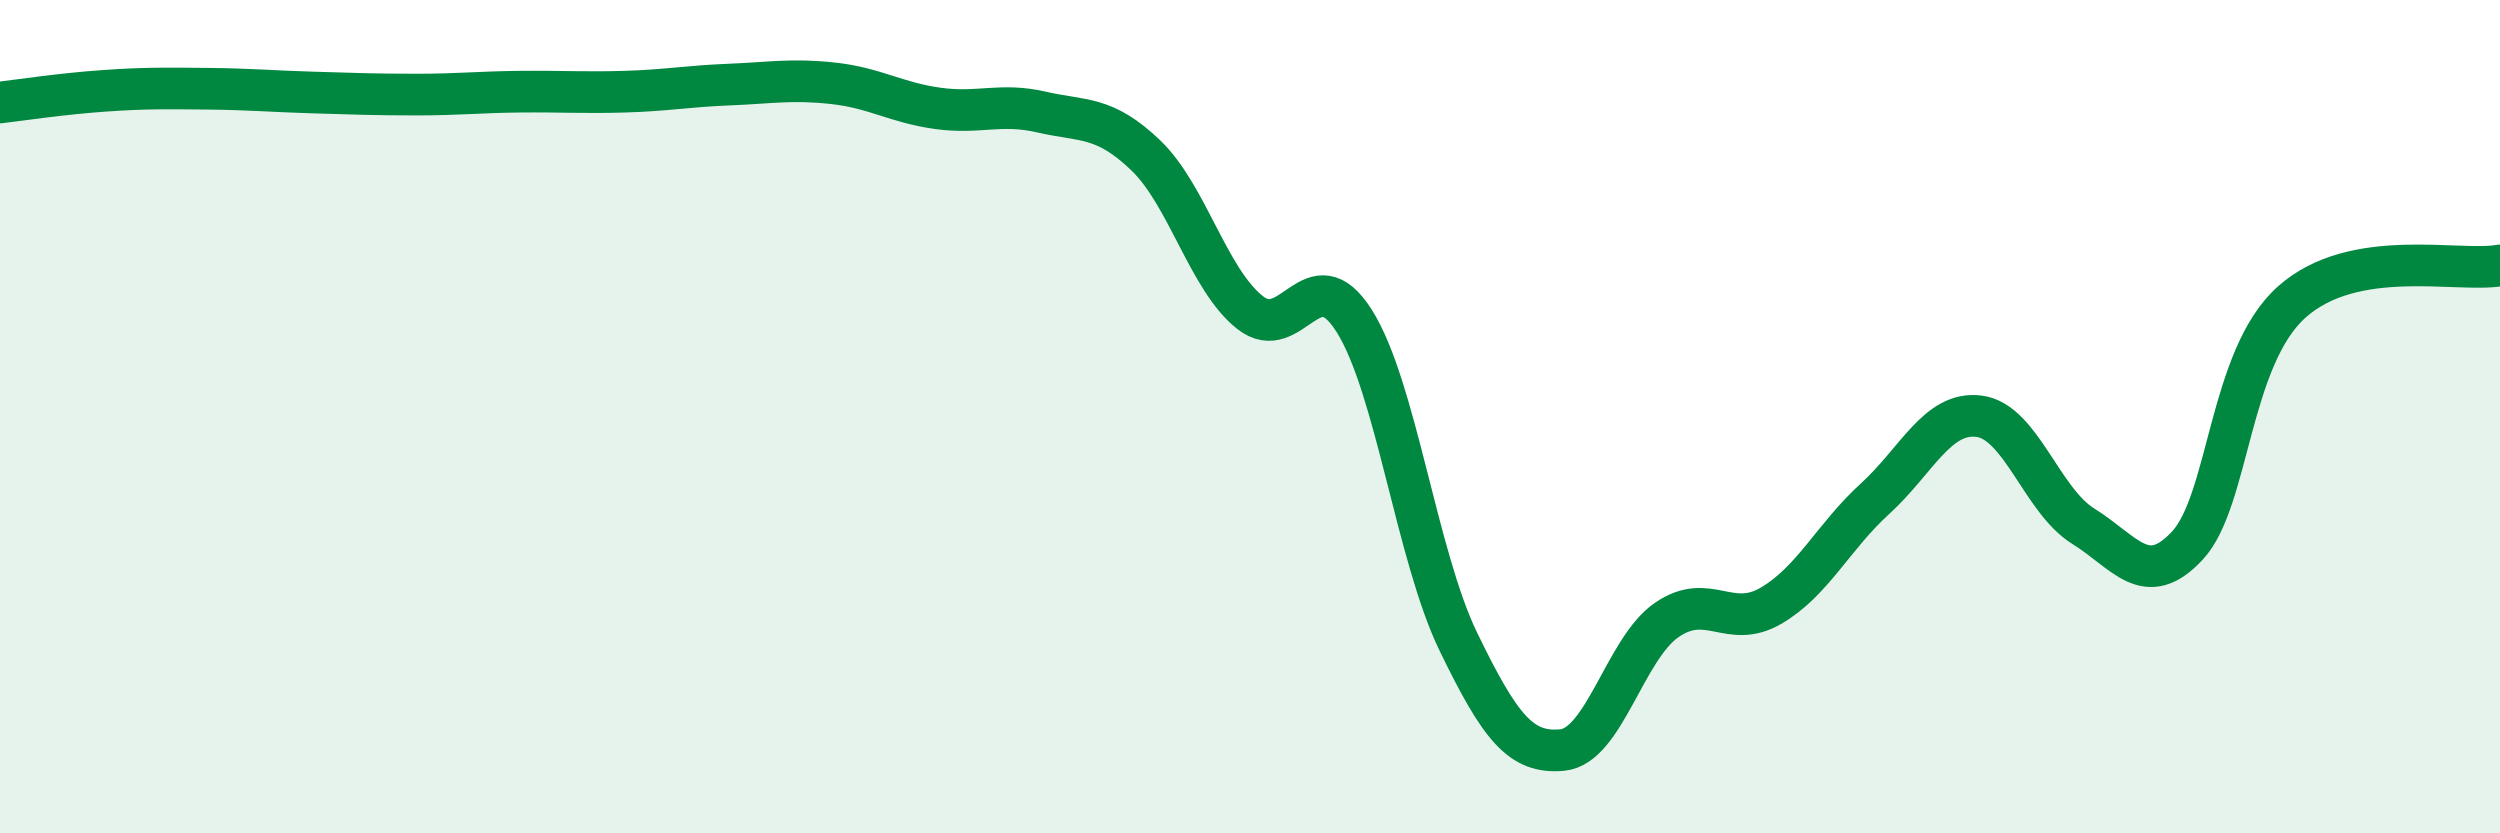
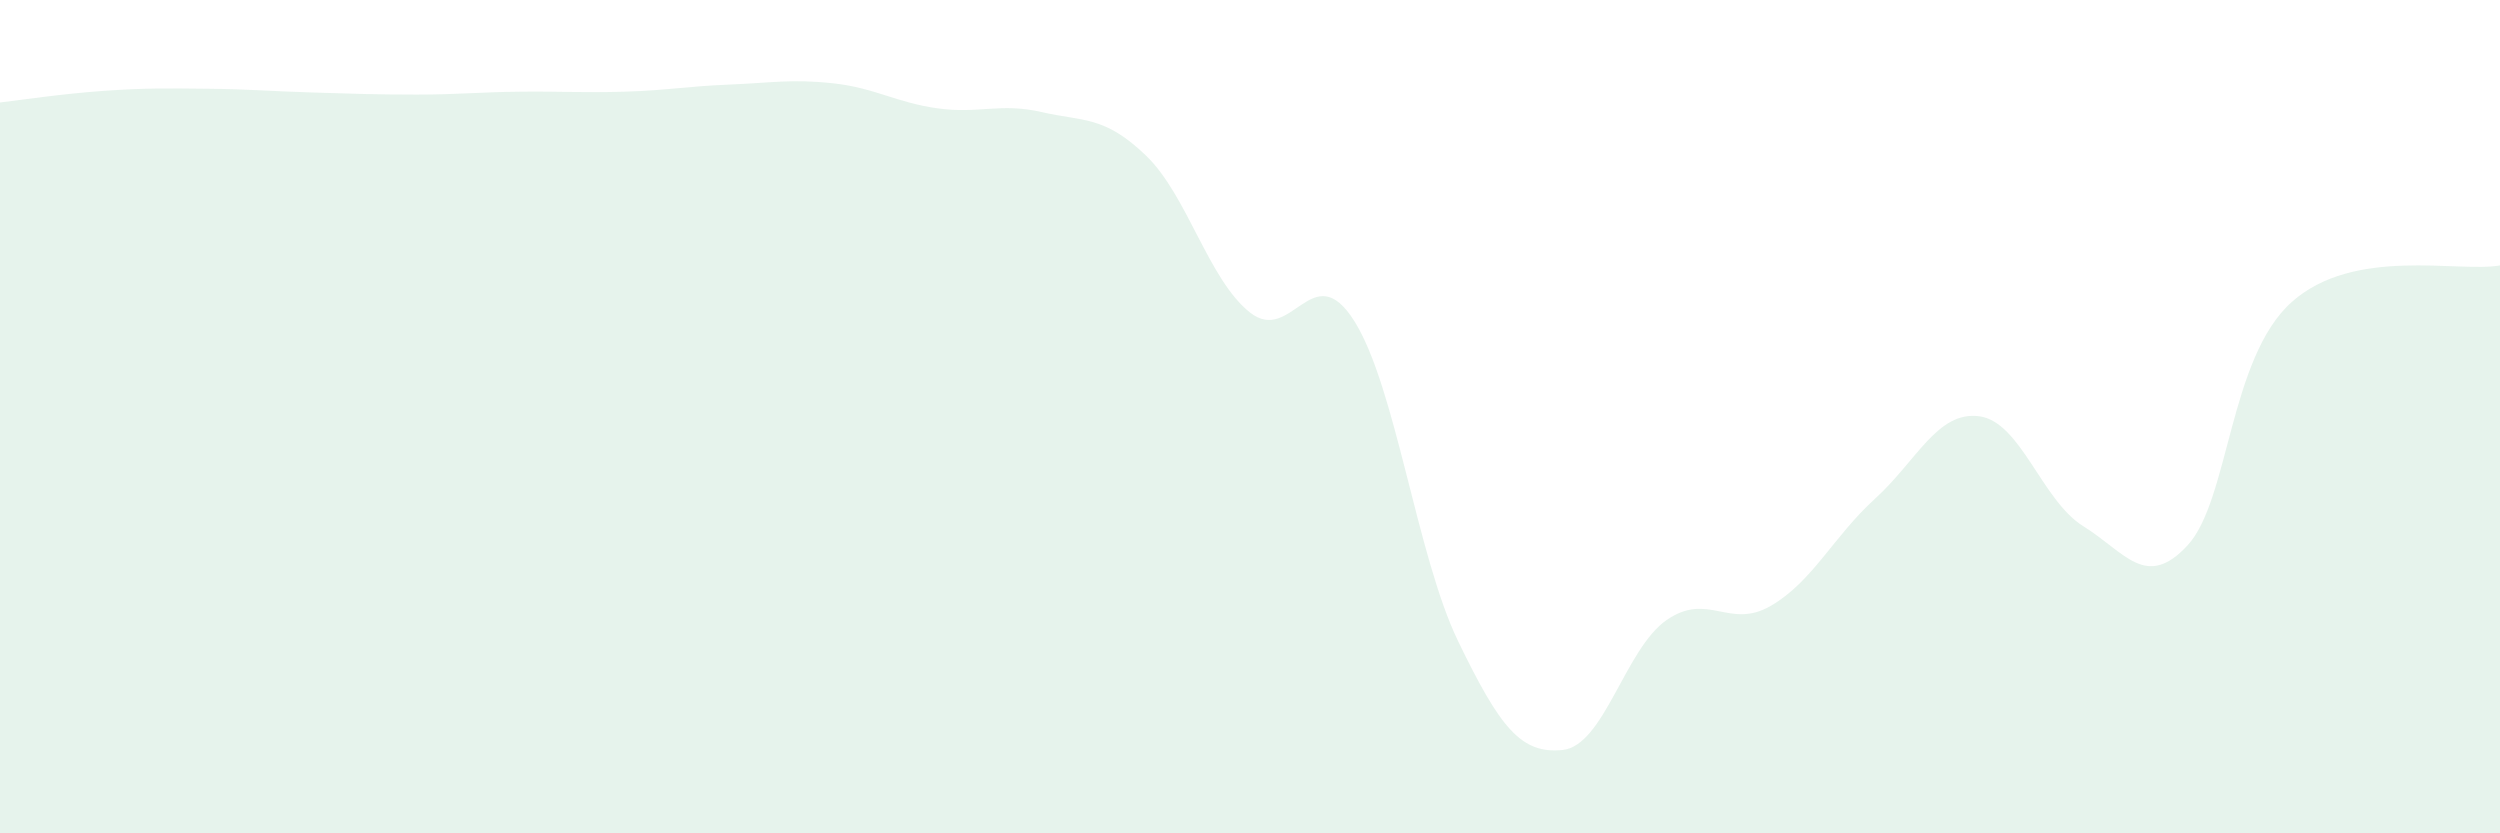
<svg xmlns="http://www.w3.org/2000/svg" width="60" height="20" viewBox="0 0 60 20">
  <path d="M 0,2.46 C 0.5,2.4 1.5,2.25 2.5,2.18 C 3.5,2.11 4,2.12 5,2.13 C 6,2.14 6.5,2.19 7.5,2.22 C 8.5,2.25 9,2.27 10,2.27 C 11,2.27 11.5,2.21 12.5,2.2 C 13.5,2.19 14,2.23 15,2.2 C 16,2.17 16.5,2.07 17.5,2.03 C 18.5,1.99 19,1.89 20,2 C 21,2.11 21.5,2.46 22.5,2.6 C 23.5,2.74 24,2.46 25,2.69 C 26,2.92 26.5,2.77 27.5,3.73 C 28.5,4.69 29,6.71 30,7.5 C 31,8.29 31.5,6.12 32.5,7.7 C 33.5,9.28 34,13.34 35,15.4 C 36,17.46 36.5,18.1 37.5,18 C 38.5,17.9 39,15.57 40,14.88 C 41,14.19 41.5,15.12 42.5,14.54 C 43.5,13.96 44,12.88 45,11.97 C 46,11.06 46.5,9.86 47.5,9.99 C 48.5,10.12 49,12.01 50,12.63 C 51,13.25 51.5,14.17 52.5,13.09 C 53.5,12.01 53.5,8.59 55,7.25 C 56.5,5.91 59,6.55 60,6.37L60 20L0 20Z" fill="#008740" opacity="0.1" stroke-linecap="round" stroke-linejoin="round" />
-   <path d="M 0,2.46 C 0.5,2.4 1.5,2.25 2.5,2.18 C 3.5,2.11 4,2.12 5,2.13 C 6,2.14 6.5,2.19 7.5,2.22 C 8.5,2.25 9,2.27 10,2.27 C 11,2.27 11.5,2.21 12.5,2.2 C 13.5,2.19 14,2.23 15,2.2 C 16,2.17 16.5,2.07 17.5,2.03 C 18.5,1.99 19,1.89 20,2 C 21,2.11 21.5,2.46 22.5,2.6 C 23.5,2.74 24,2.46 25,2.69 C 26,2.92 26.5,2.77 27.5,3.73 C 28.5,4.69 29,6.71 30,7.5 C 31,8.29 31.5,6.12 32.5,7.7 C 33.5,9.28 34,13.34 35,15.4 C 36,17.46 36.5,18.1 37.5,18 C 38.5,17.9 39,15.57 40,14.88 C 41,14.19 41.5,15.12 42.5,14.54 C 43.5,13.96 44,12.88 45,11.97 C 46,11.06 46.5,9.86 47.5,9.99 C 48.5,10.12 49,12.01 50,12.63 C 51,13.25 51.5,14.17 52.5,13.09 C 53.5,12.01 53.5,8.59 55,7.25 C 56.5,5.91 59,6.55 60,6.37" stroke="#008740" stroke-width="1" fill="none" stroke-linecap="round" stroke-linejoin="round" />
</svg>